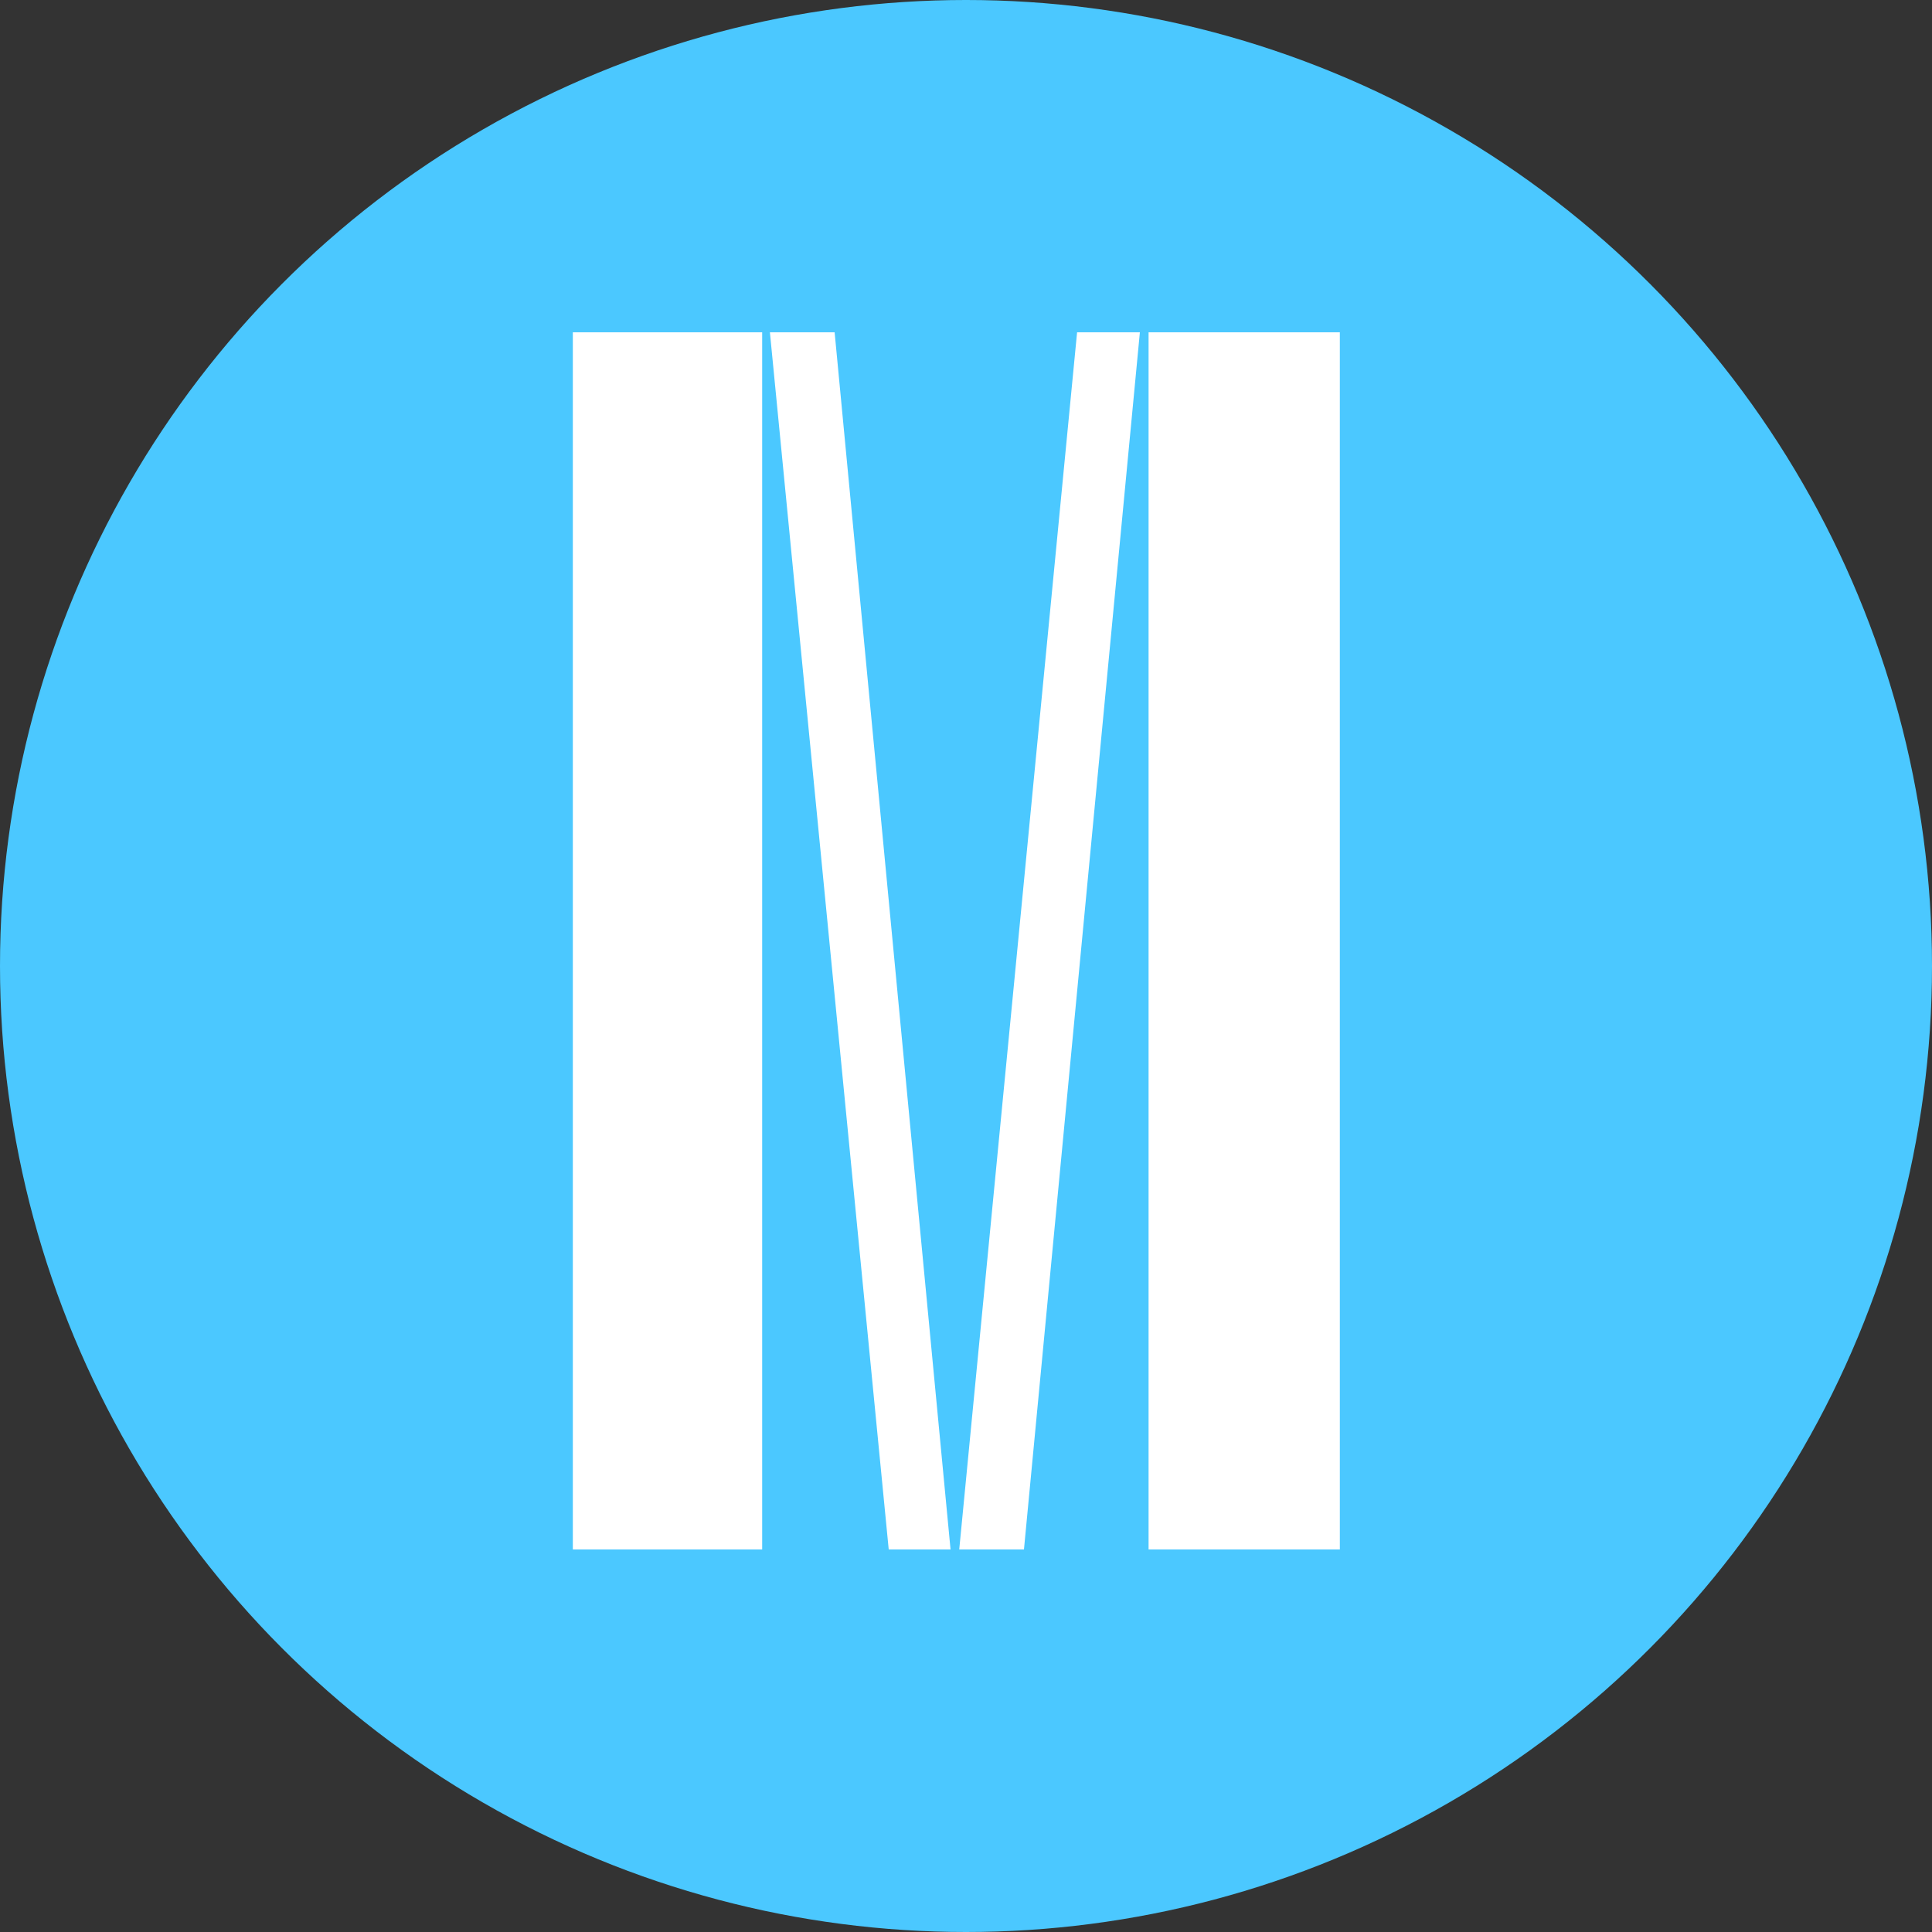
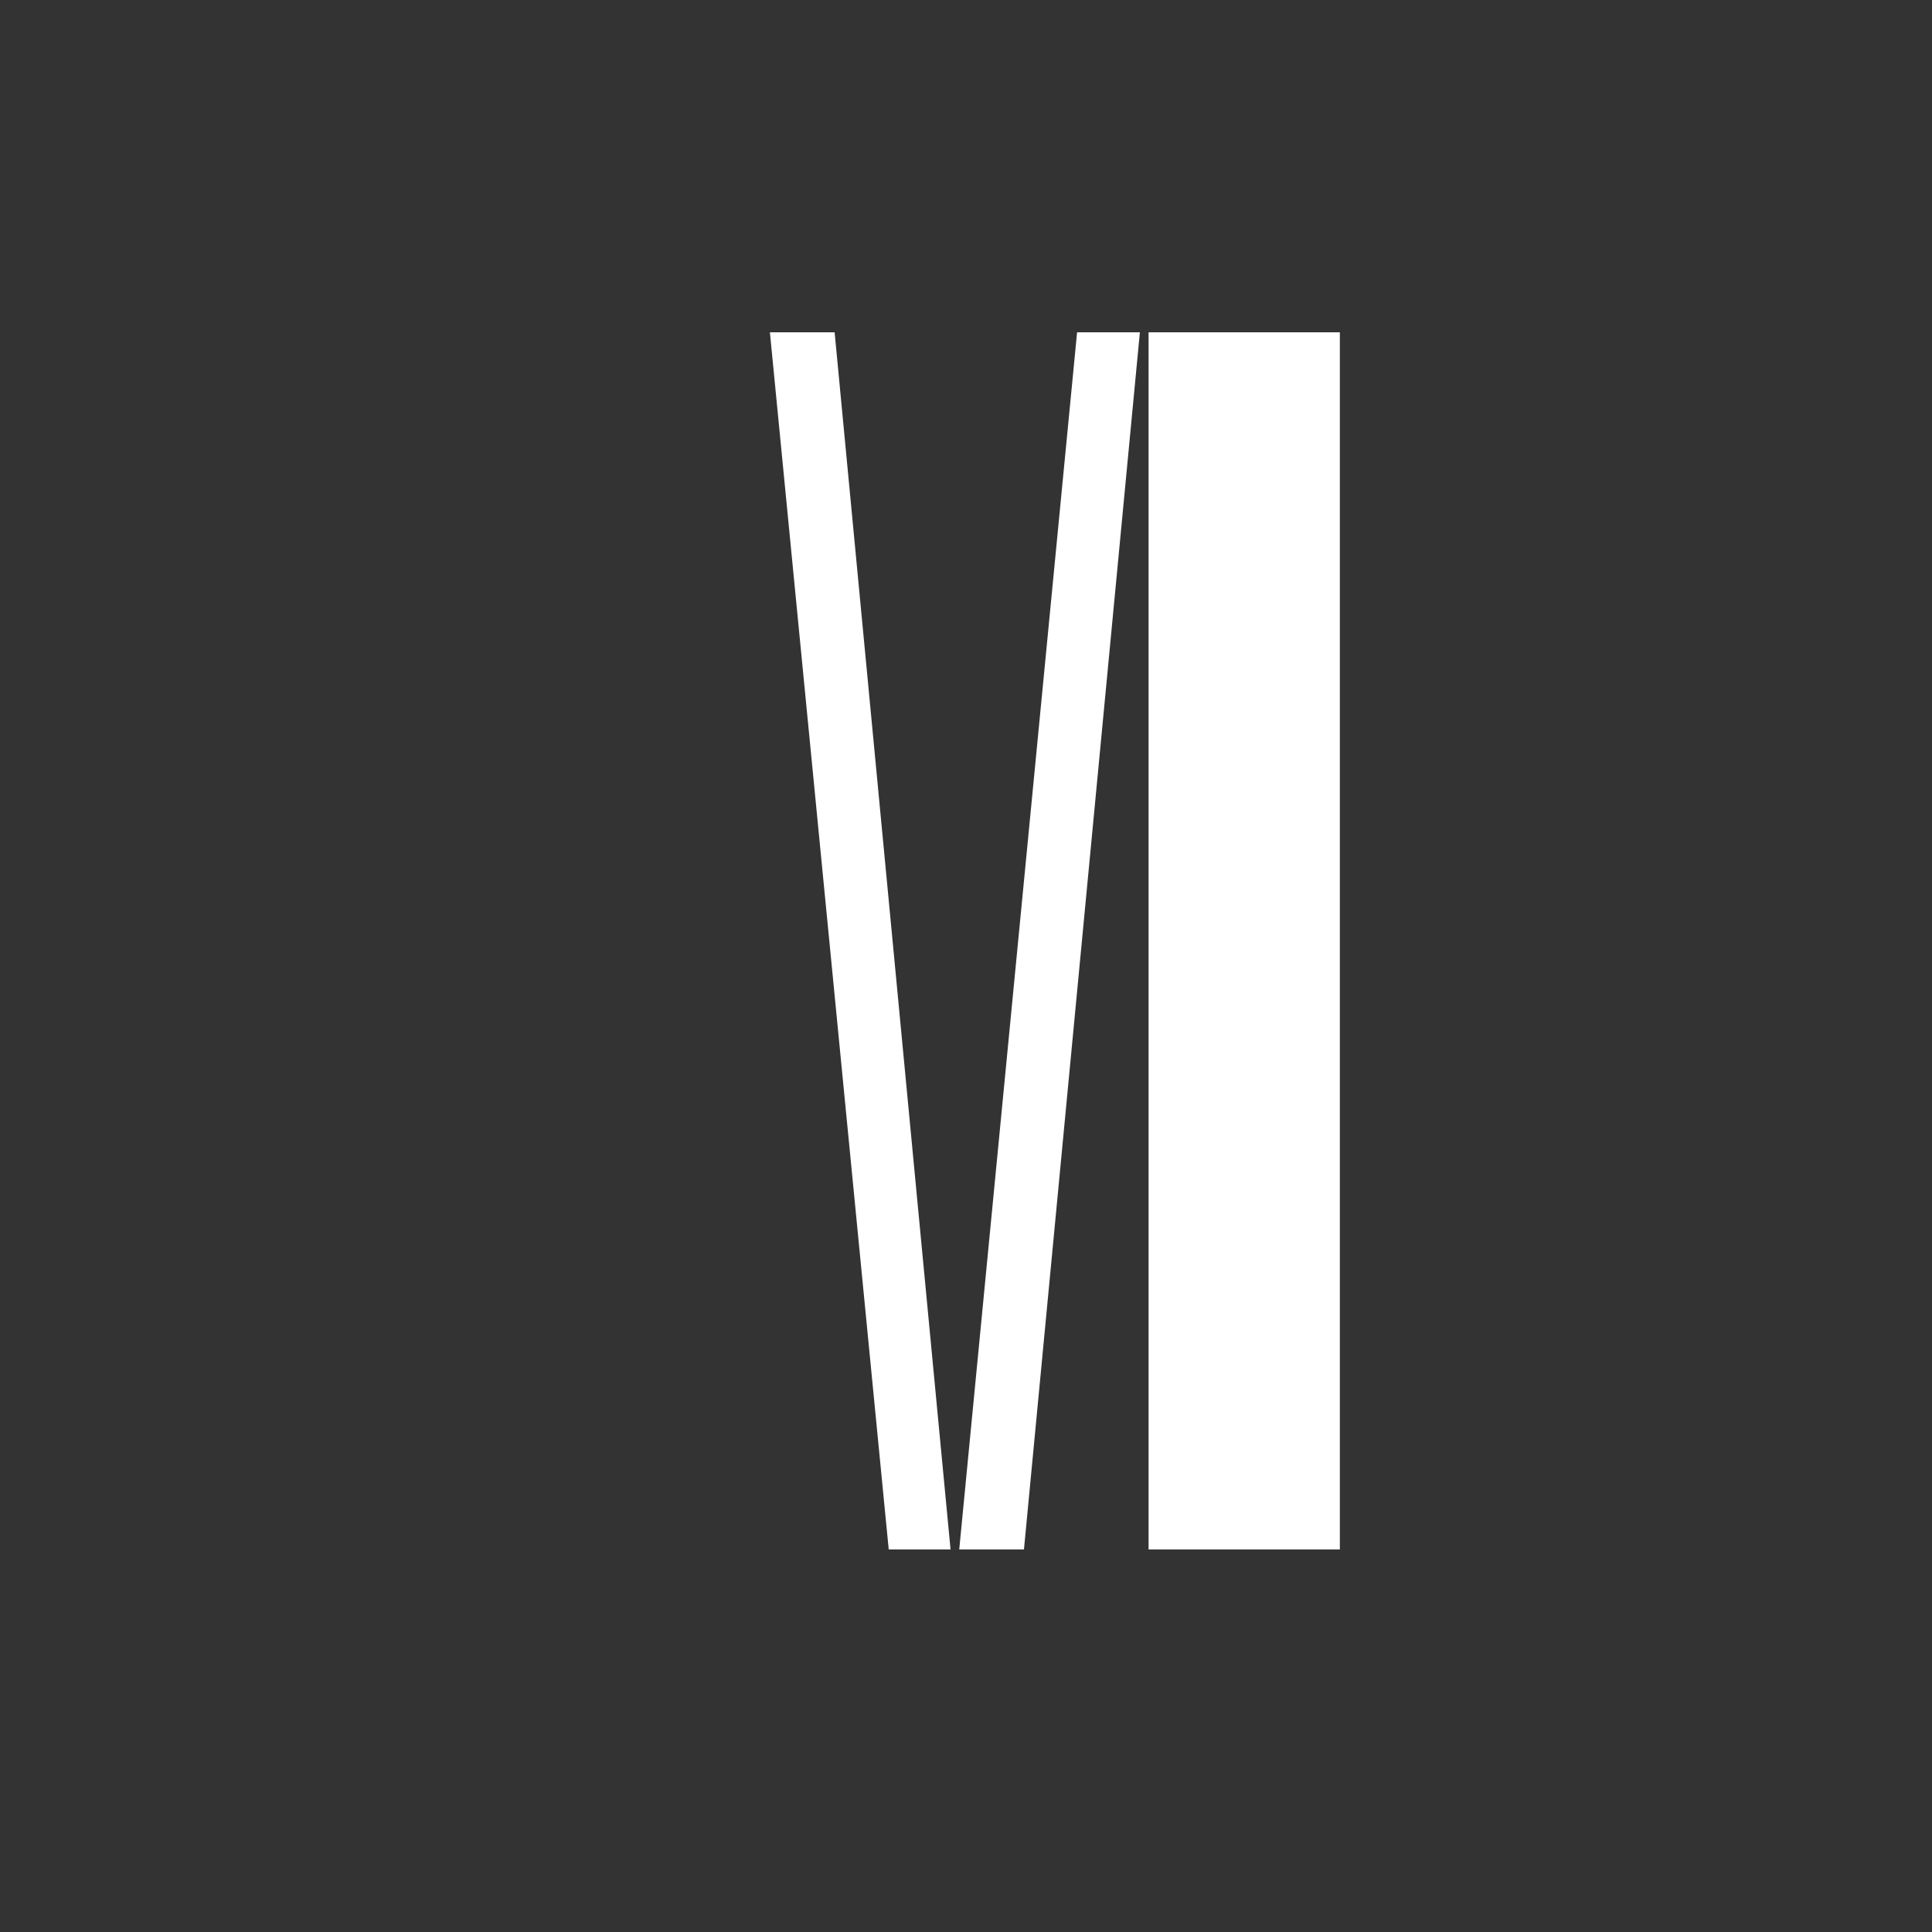
<svg xmlns="http://www.w3.org/2000/svg" version="1.1" id="Layer_1" x="0px" y="0px" viewBox="0 0 200 200" style="enable-background:new 0 0 200 200;" xml:space="preserve">
  <rect x="0" y="0" width="200" height="200" fill="#333333" stroke="none" />
  <style type="text/css">
	.st0{fill:#4BC8FF;}
	.st1{fill:#FFFFFF;}
</style>
-   <circle class="st0" cx="100" cy="100" r="100" />
  <title>Filozofická fakulta Masarykovy univerzity</title>
  <g id="litera_m">
-     <path class="st1" d="M59.3,34.4h19.6v126H59.3V34.4z M79.7,34.4h6.7l12,126h-6.4L79.7,34.4z M111.5,34.4h6.5l-12,126h-6.7   L111.5,34.4z M118.9,34.4h19.8v126h-19.8V34.4z" />
+     <path class="st1" d="M59.3,34.4h19.6v126V34.4z M79.7,34.4h6.7l12,126h-6.4L79.7,34.4z M111.5,34.4h6.5l-12,126h-6.7   L111.5,34.4z M118.9,34.4h19.8v126h-19.8V34.4z" />
  </g>
</svg>